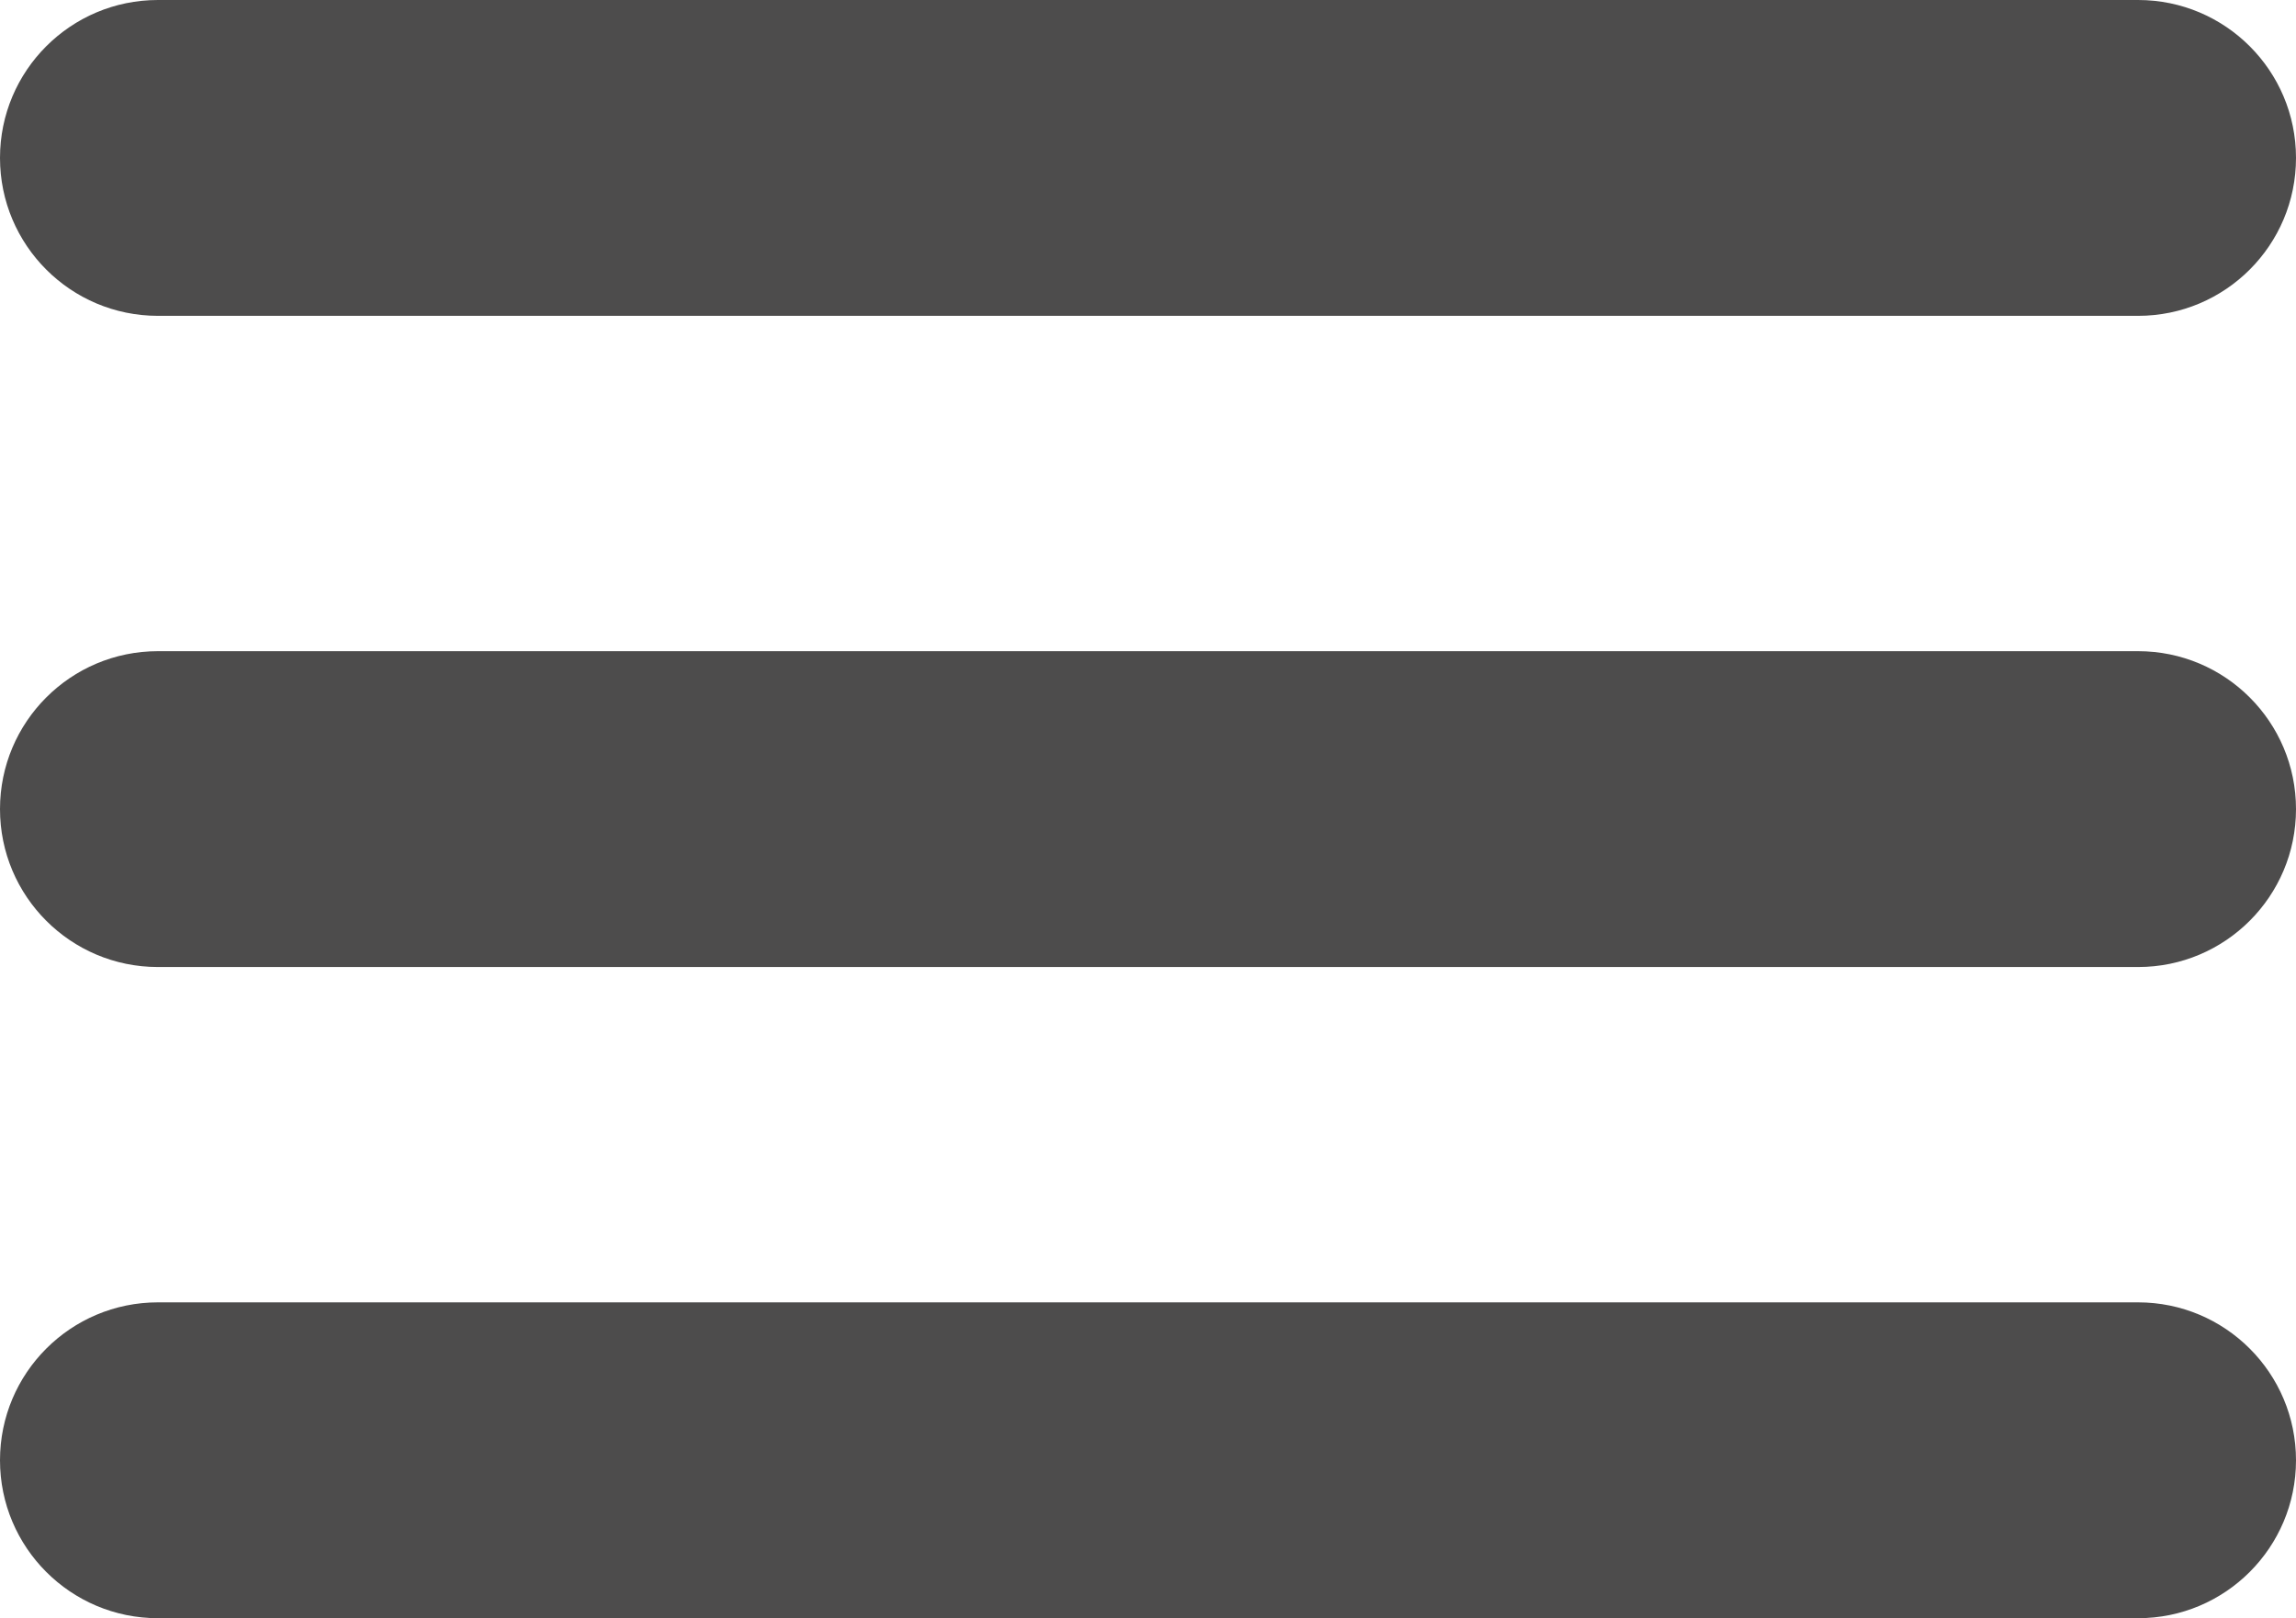
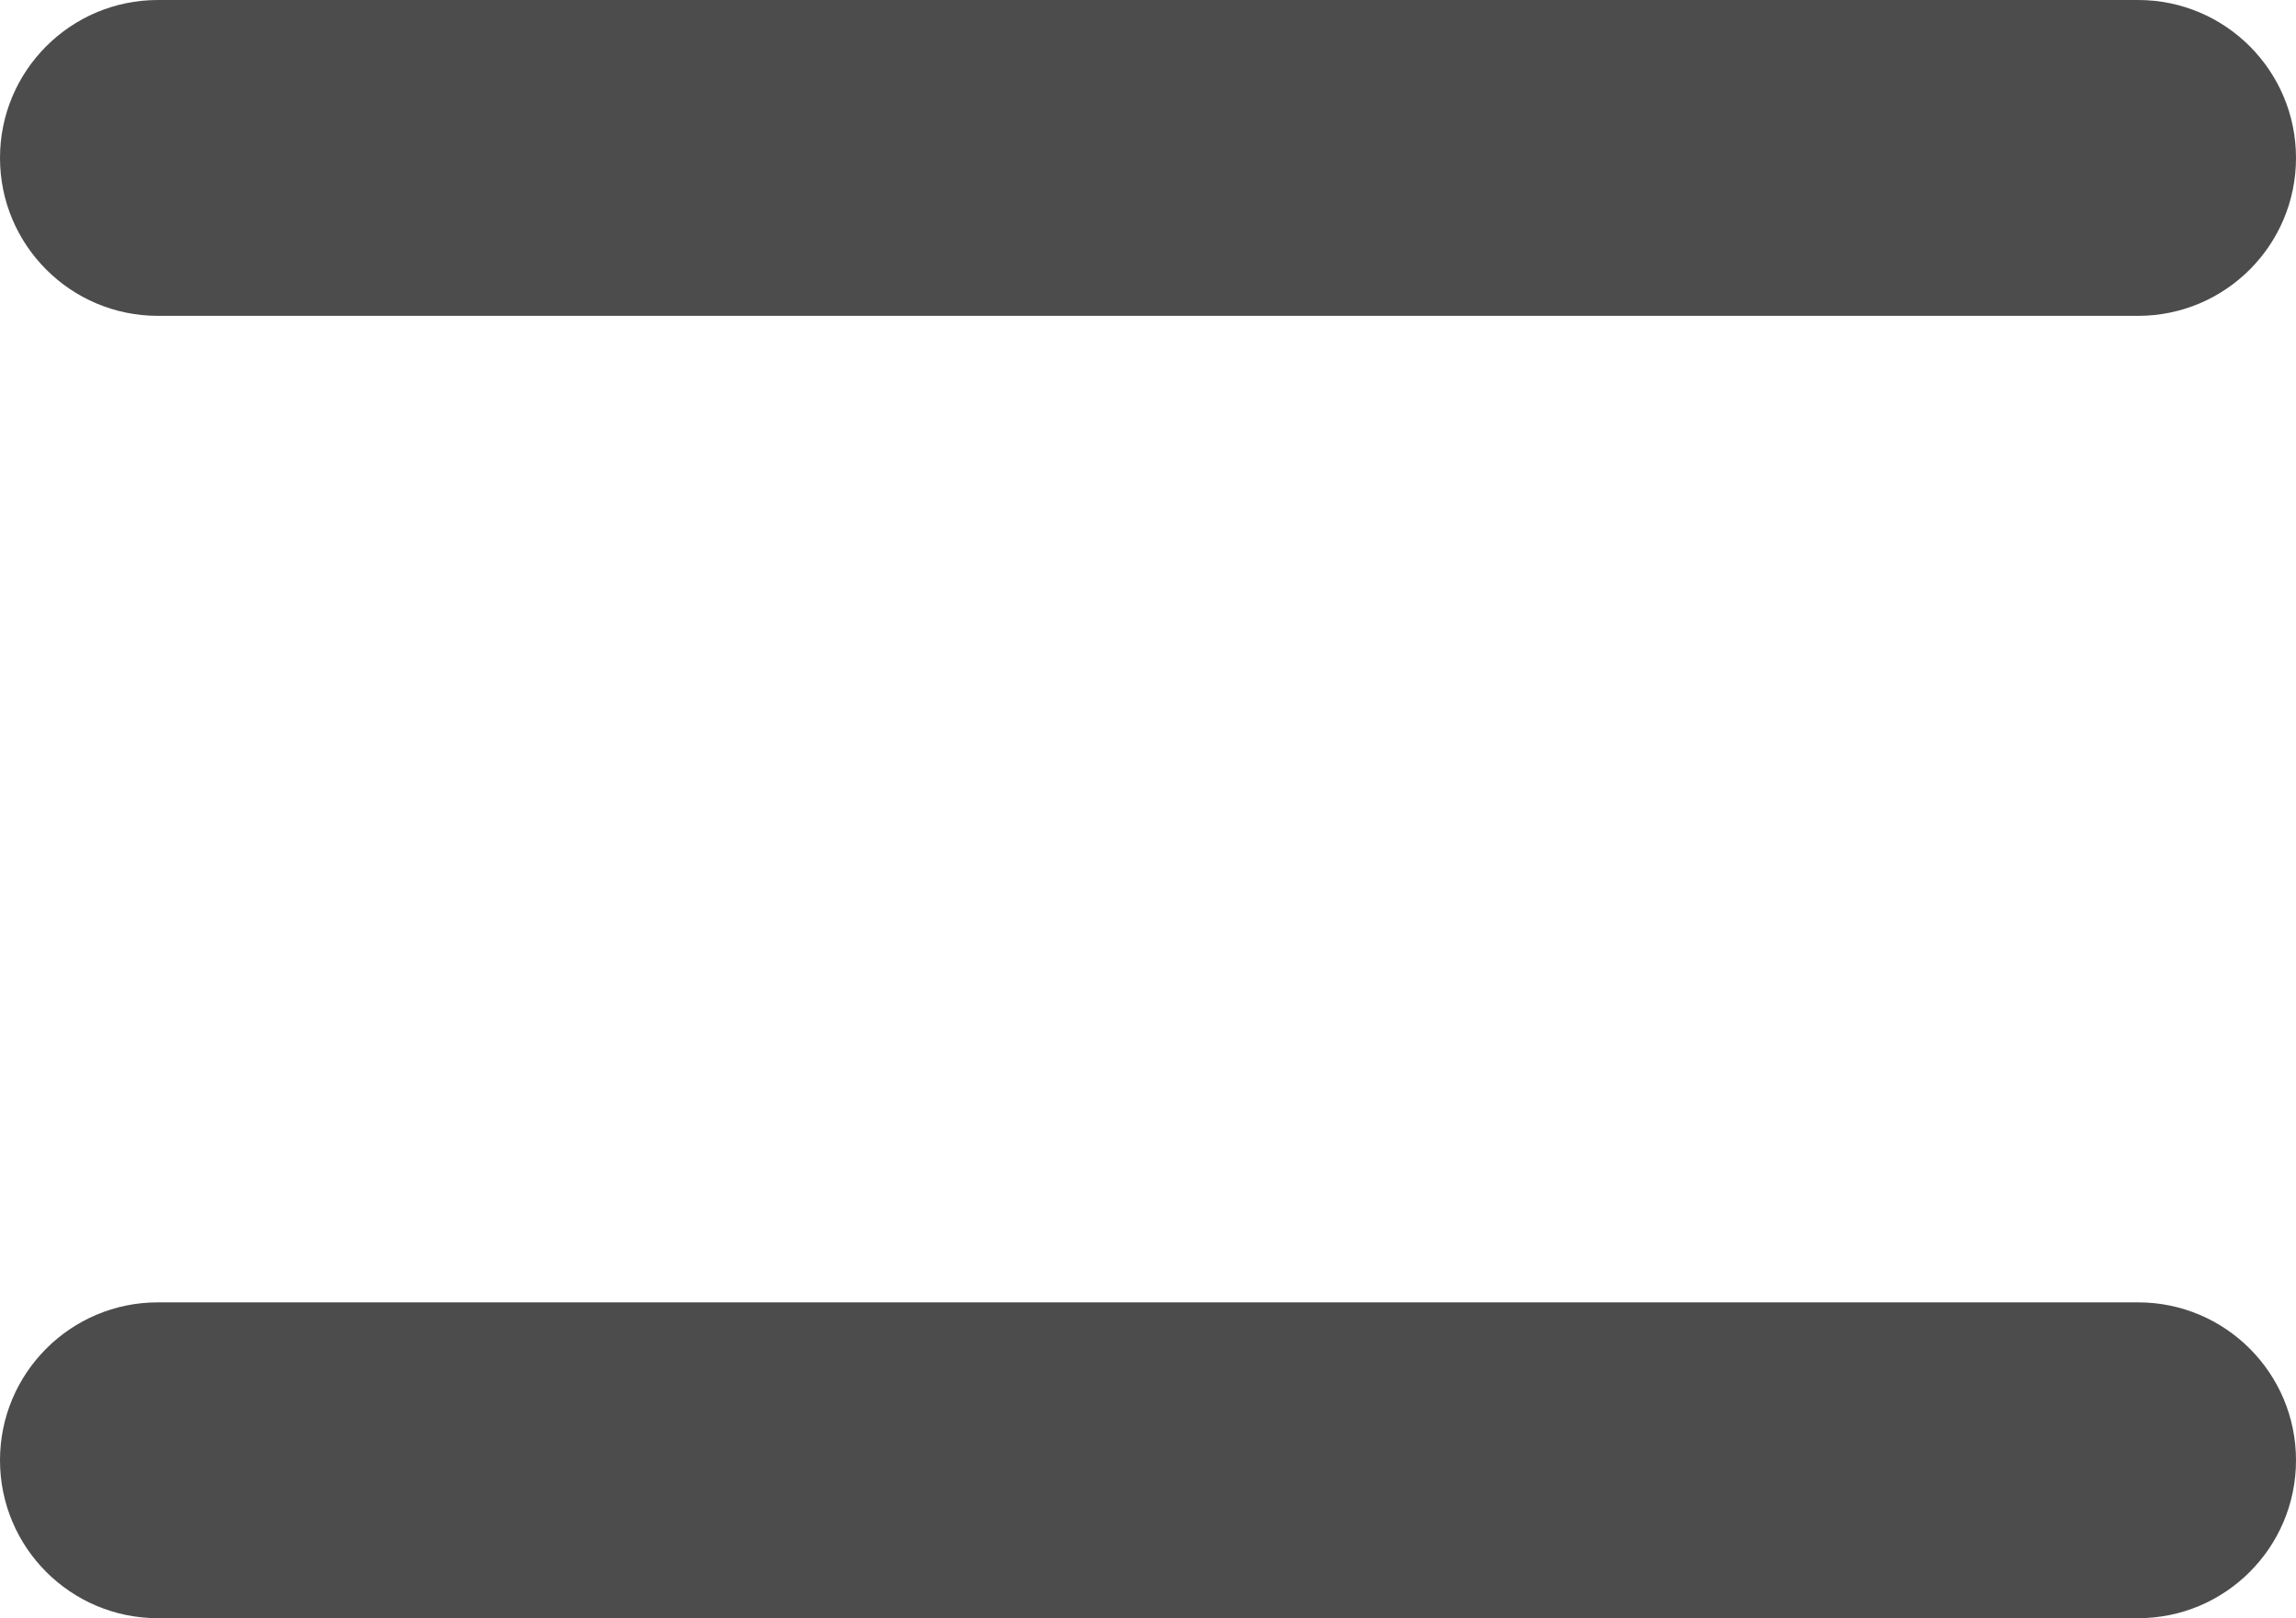
<svg xmlns="http://www.w3.org/2000/svg" version="1.1" x="0px" y="0px" width="453.271px" height="319.505px" viewBox="0 0 453.271 319.505" style="enable-background:new 0 0 453.271 319.505;" xml:space="preserve">
  <style type="text/css">
	.st0{fill:#4D4C4C;}
</style>
  <defs>
</defs>
  <path class="st0" d="M422.09,257.143H31.181C13.96,257.143,0,271.103,0,288.324s13.96,31.181,31.181,31.181H422.09  c17.221,0,31.181-13.96,31.181-31.181S439.311,257.143,422.09,257.143z" />
-   <path class="st0" d="M422.09,128.571H31.181C13.96,128.571,0,142.532,0,159.753s13.96,31.181,31.181,31.181H422.09  c17.221,0,31.181-13.96,31.181-31.181S439.311,128.571,422.09,128.571z" />
  <path class="st0" d="M422.09,0H31.181C13.96,0,0,13.96,0,31.181s13.96,31.181,31.181,31.181H422.09  c17.221,0,31.181-13.96,31.181-31.181S439.311,0,422.09,0z" />
</svg>